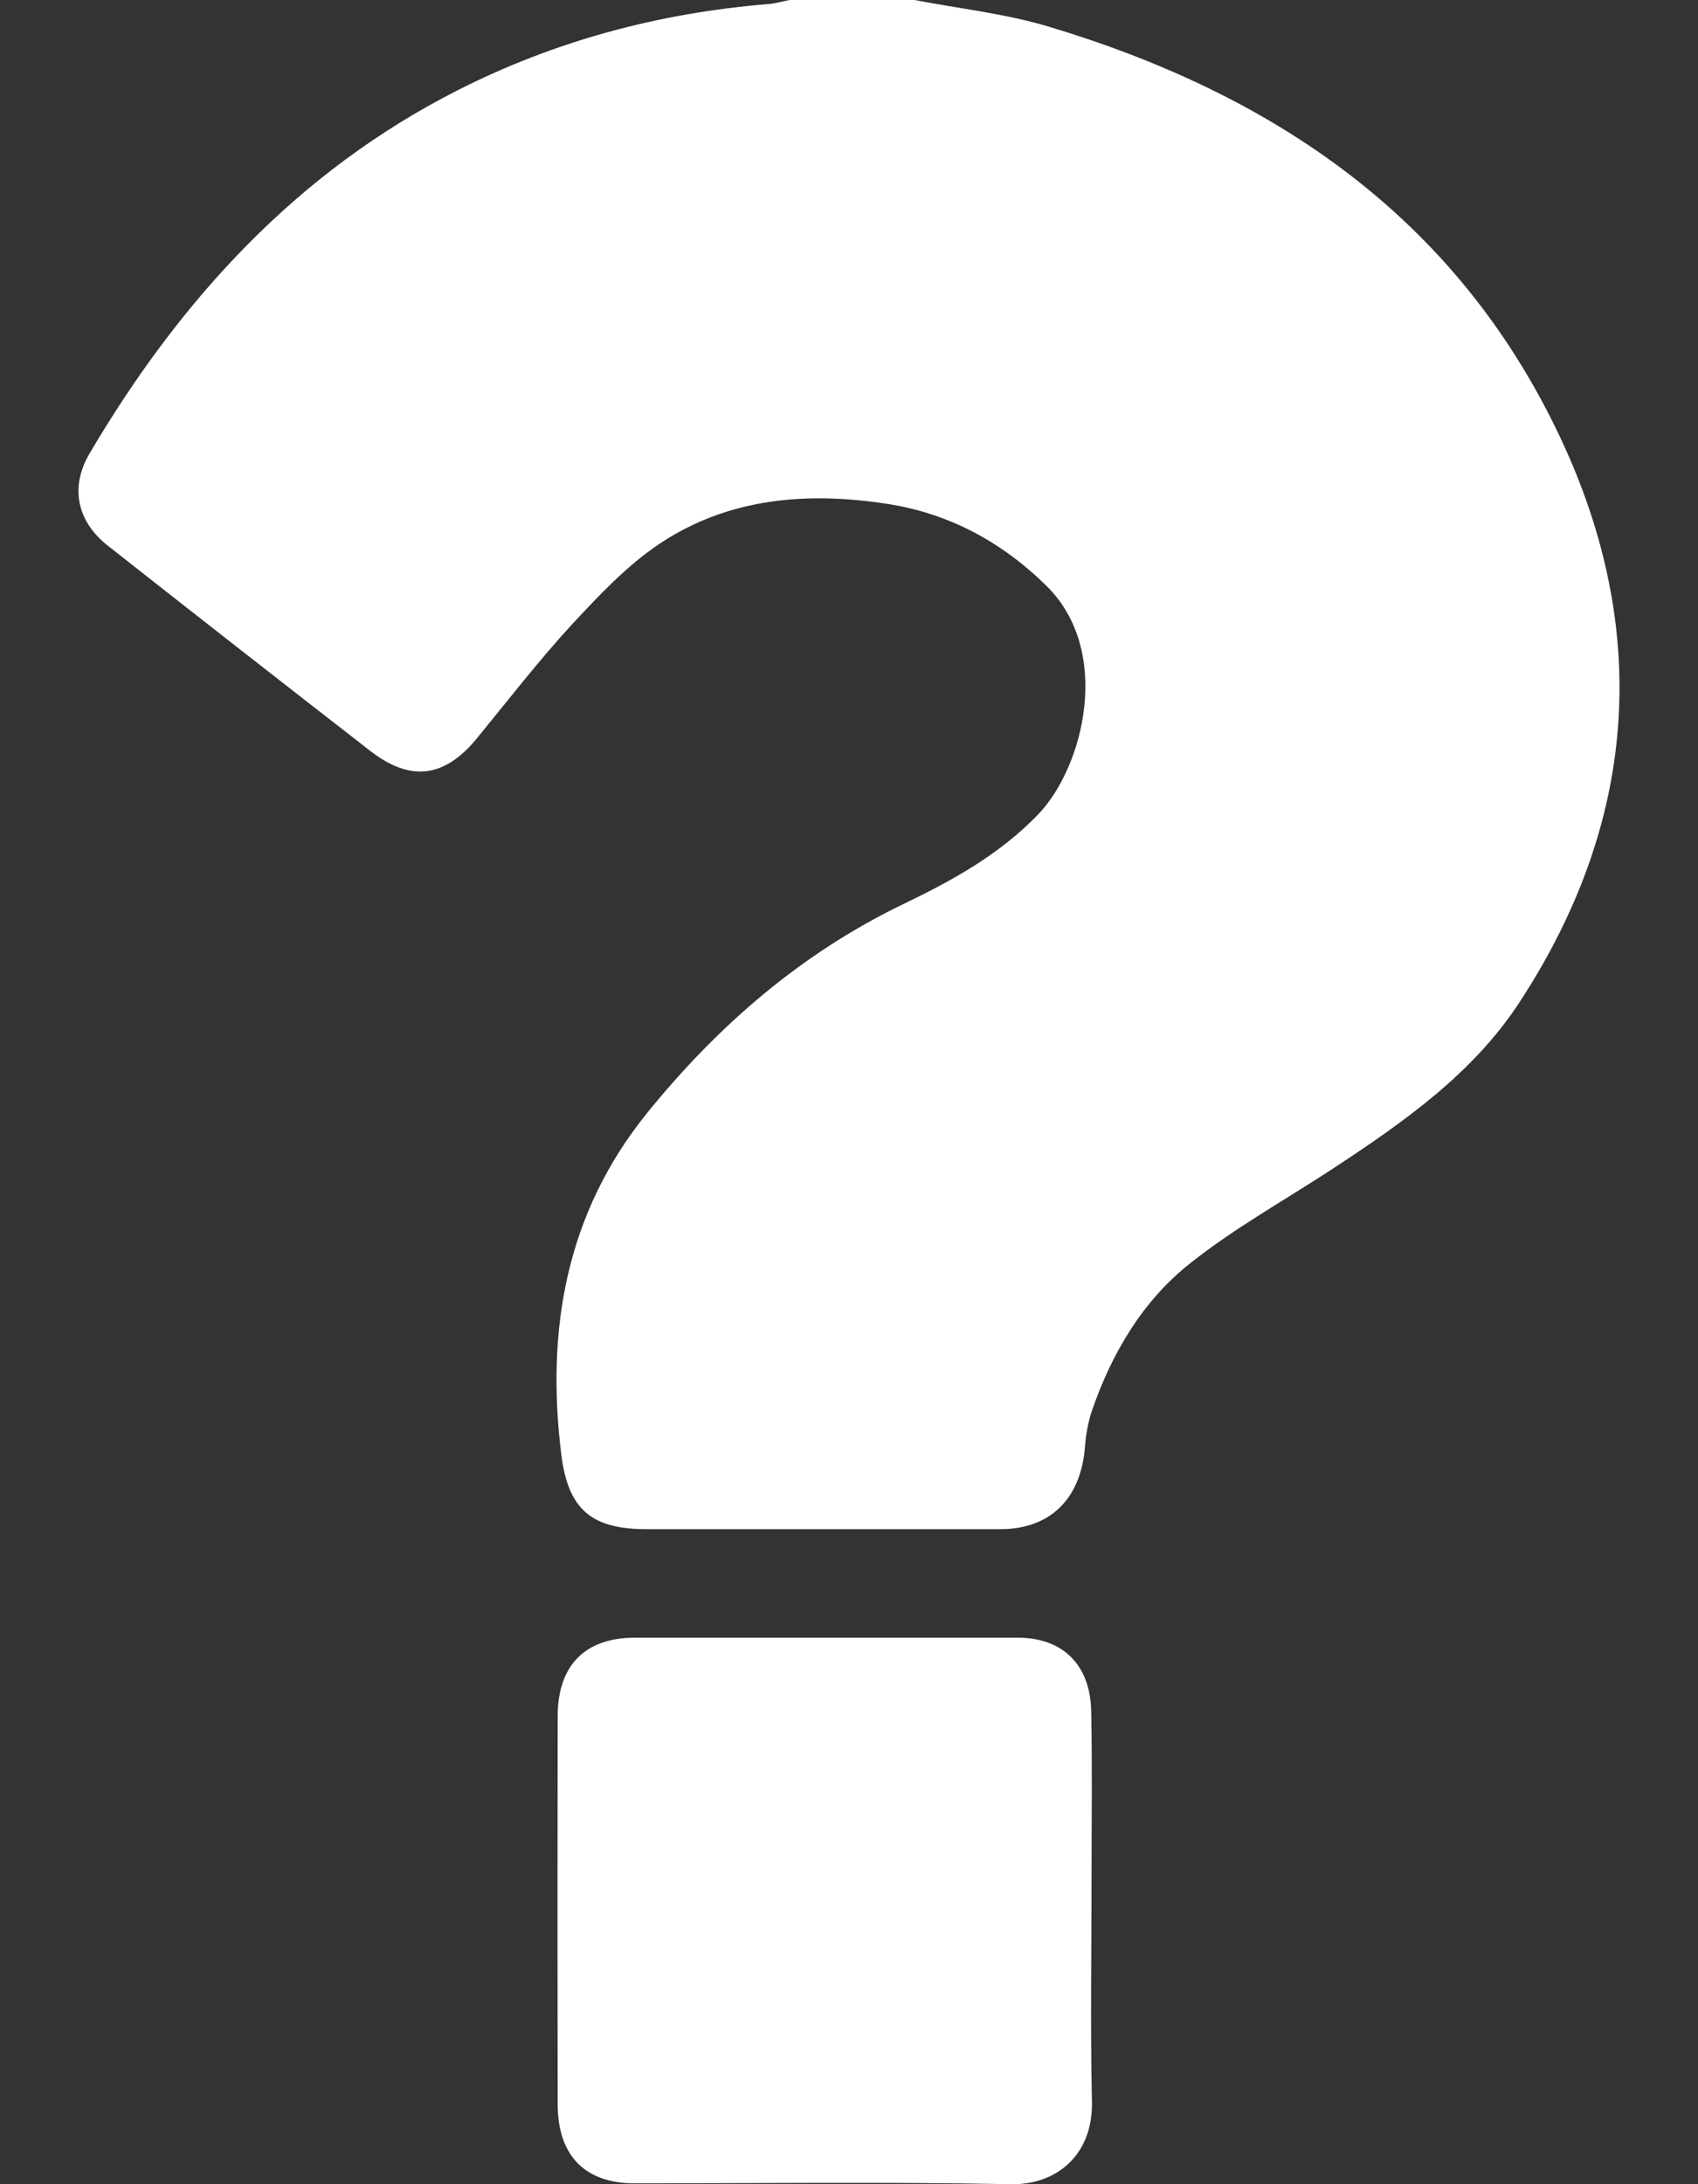
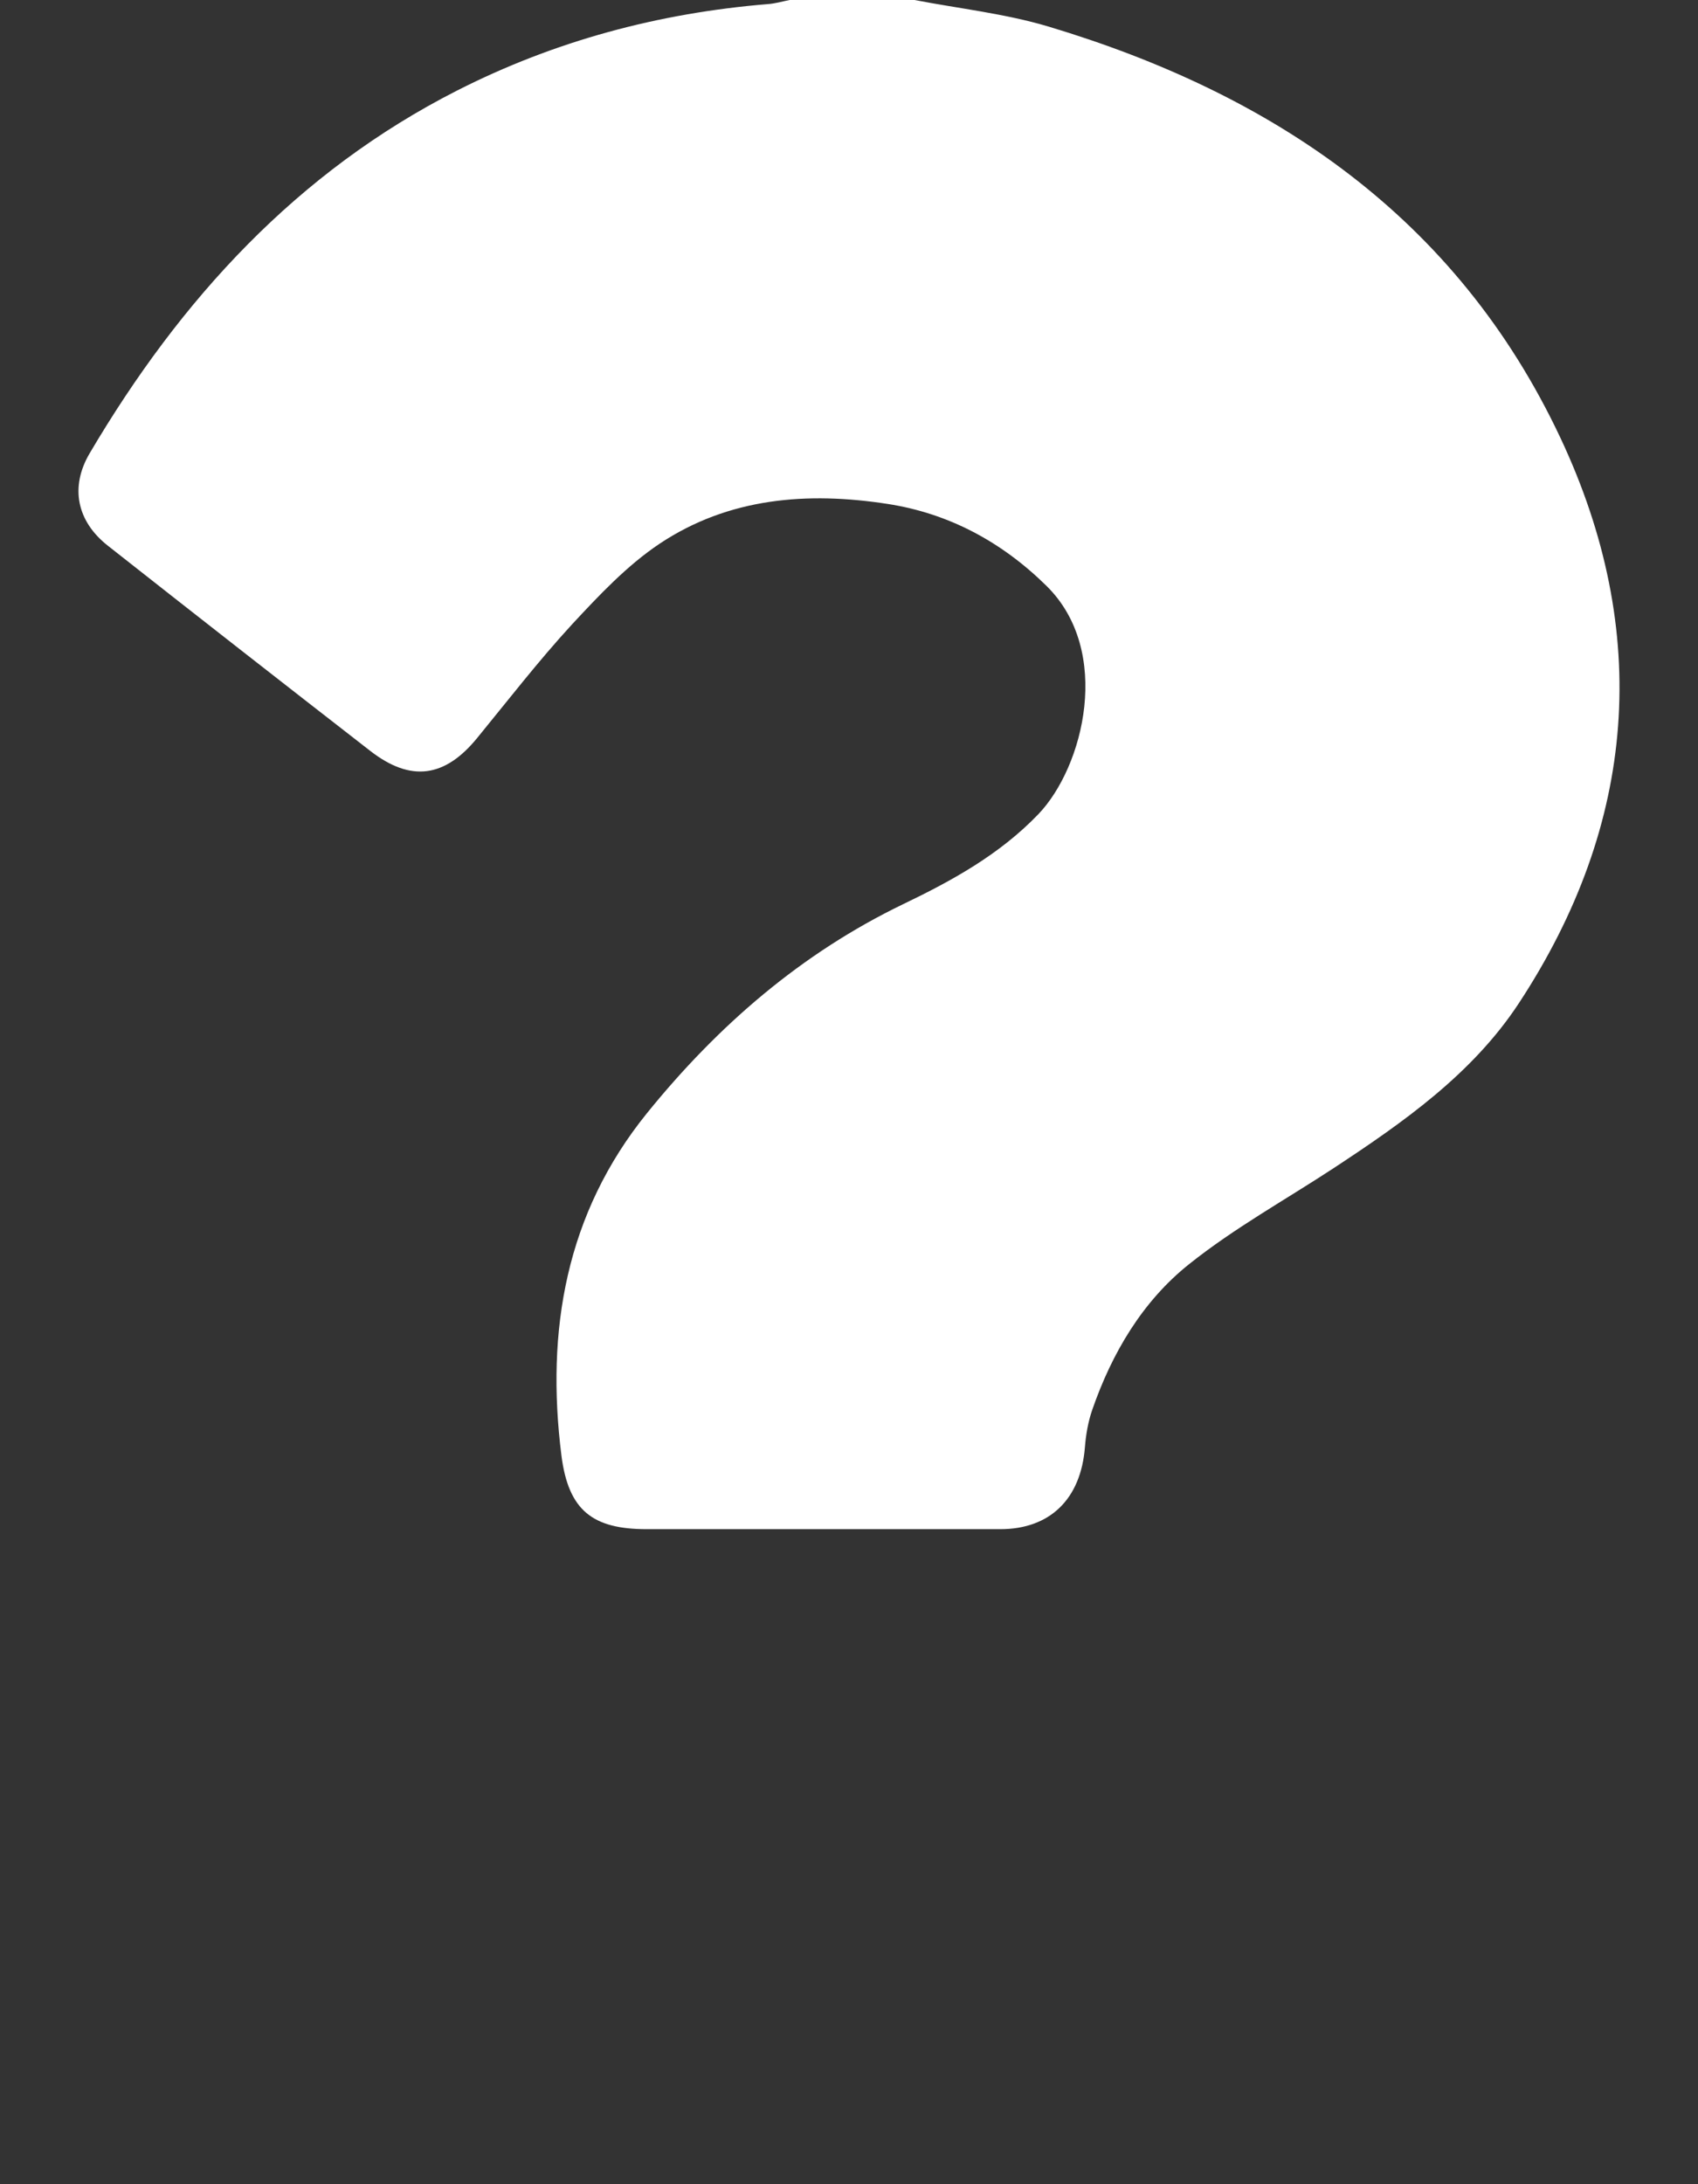
<svg xmlns="http://www.w3.org/2000/svg" width="14" height="18" viewBox="0 0 14 18" fill="none">
  <rect x="0" y="0" width="14" height="18" fill="#333333" stroke="none" />
  <path d="M7.54 0C7.909 0.071 8.287 0.112 8.645 0.219C10.489 0.772 12.007 1.785 12.865 3.607C13.619 5.208 13.494 6.789 12.524 8.266C12.141 8.85 11.569 9.25 10.994 9.628C10.596 9.889 10.176 10.121 9.804 10.418C9.421 10.723 9.168 11.149 9.005 11.62C8.971 11.719 8.953 11.825 8.945 11.928C8.911 12.353 8.658 12.602 8.247 12.602C7.275 12.602 6.304 12.602 5.333 12.602C4.889 12.602 4.687 12.451 4.629 11.995C4.499 10.963 4.666 10 5.334 9.174C5.921 8.449 6.609 7.855 7.447 7.451C7.851 7.257 8.242 7.042 8.561 6.71C8.936 6.319 9.174 5.365 8.628 4.828C8.258 4.464 7.822 4.231 7.319 4.153C6.66 4.051 6.01 4.1 5.438 4.481C5.169 4.661 4.938 4.907 4.715 5.147C4.441 5.445 4.192 5.767 3.935 6.081C3.669 6.407 3.389 6.448 3.055 6.19C2.331 5.628 1.609 5.064 0.889 4.497C0.632 4.295 0.576 4.013 0.739 3.736C1.49 2.463 2.453 1.415 3.769 0.746C4.576 0.336 5.432 0.108 6.328 0.034C6.39 0.03 6.45 0.012 6.511 0C6.854 0 7.197 0 7.54 0Z" fill="white" />
-   <path d="M6.797 13.496C7.328 13.496 7.86 13.496 8.391 13.496C8.762 13.497 8.99 13.718 8.997 14.104C9.006 14.543 9 14.983 9 15.421C9 16.054 8.989 16.687 9.003 17.319C9.013 17.752 8.718 18.007 8.336 18C7.302 17.98 6.268 17.993 5.233 17.993C4.822 17.993 4.599 17.765 4.598 17.341C4.596 16.275 4.596 15.209 4.598 14.143C4.599 13.722 4.825 13.496 5.237 13.496C5.757 13.496 6.277 13.496 6.797 13.496L6.797 13.496Z" fill="white" />
</svg>